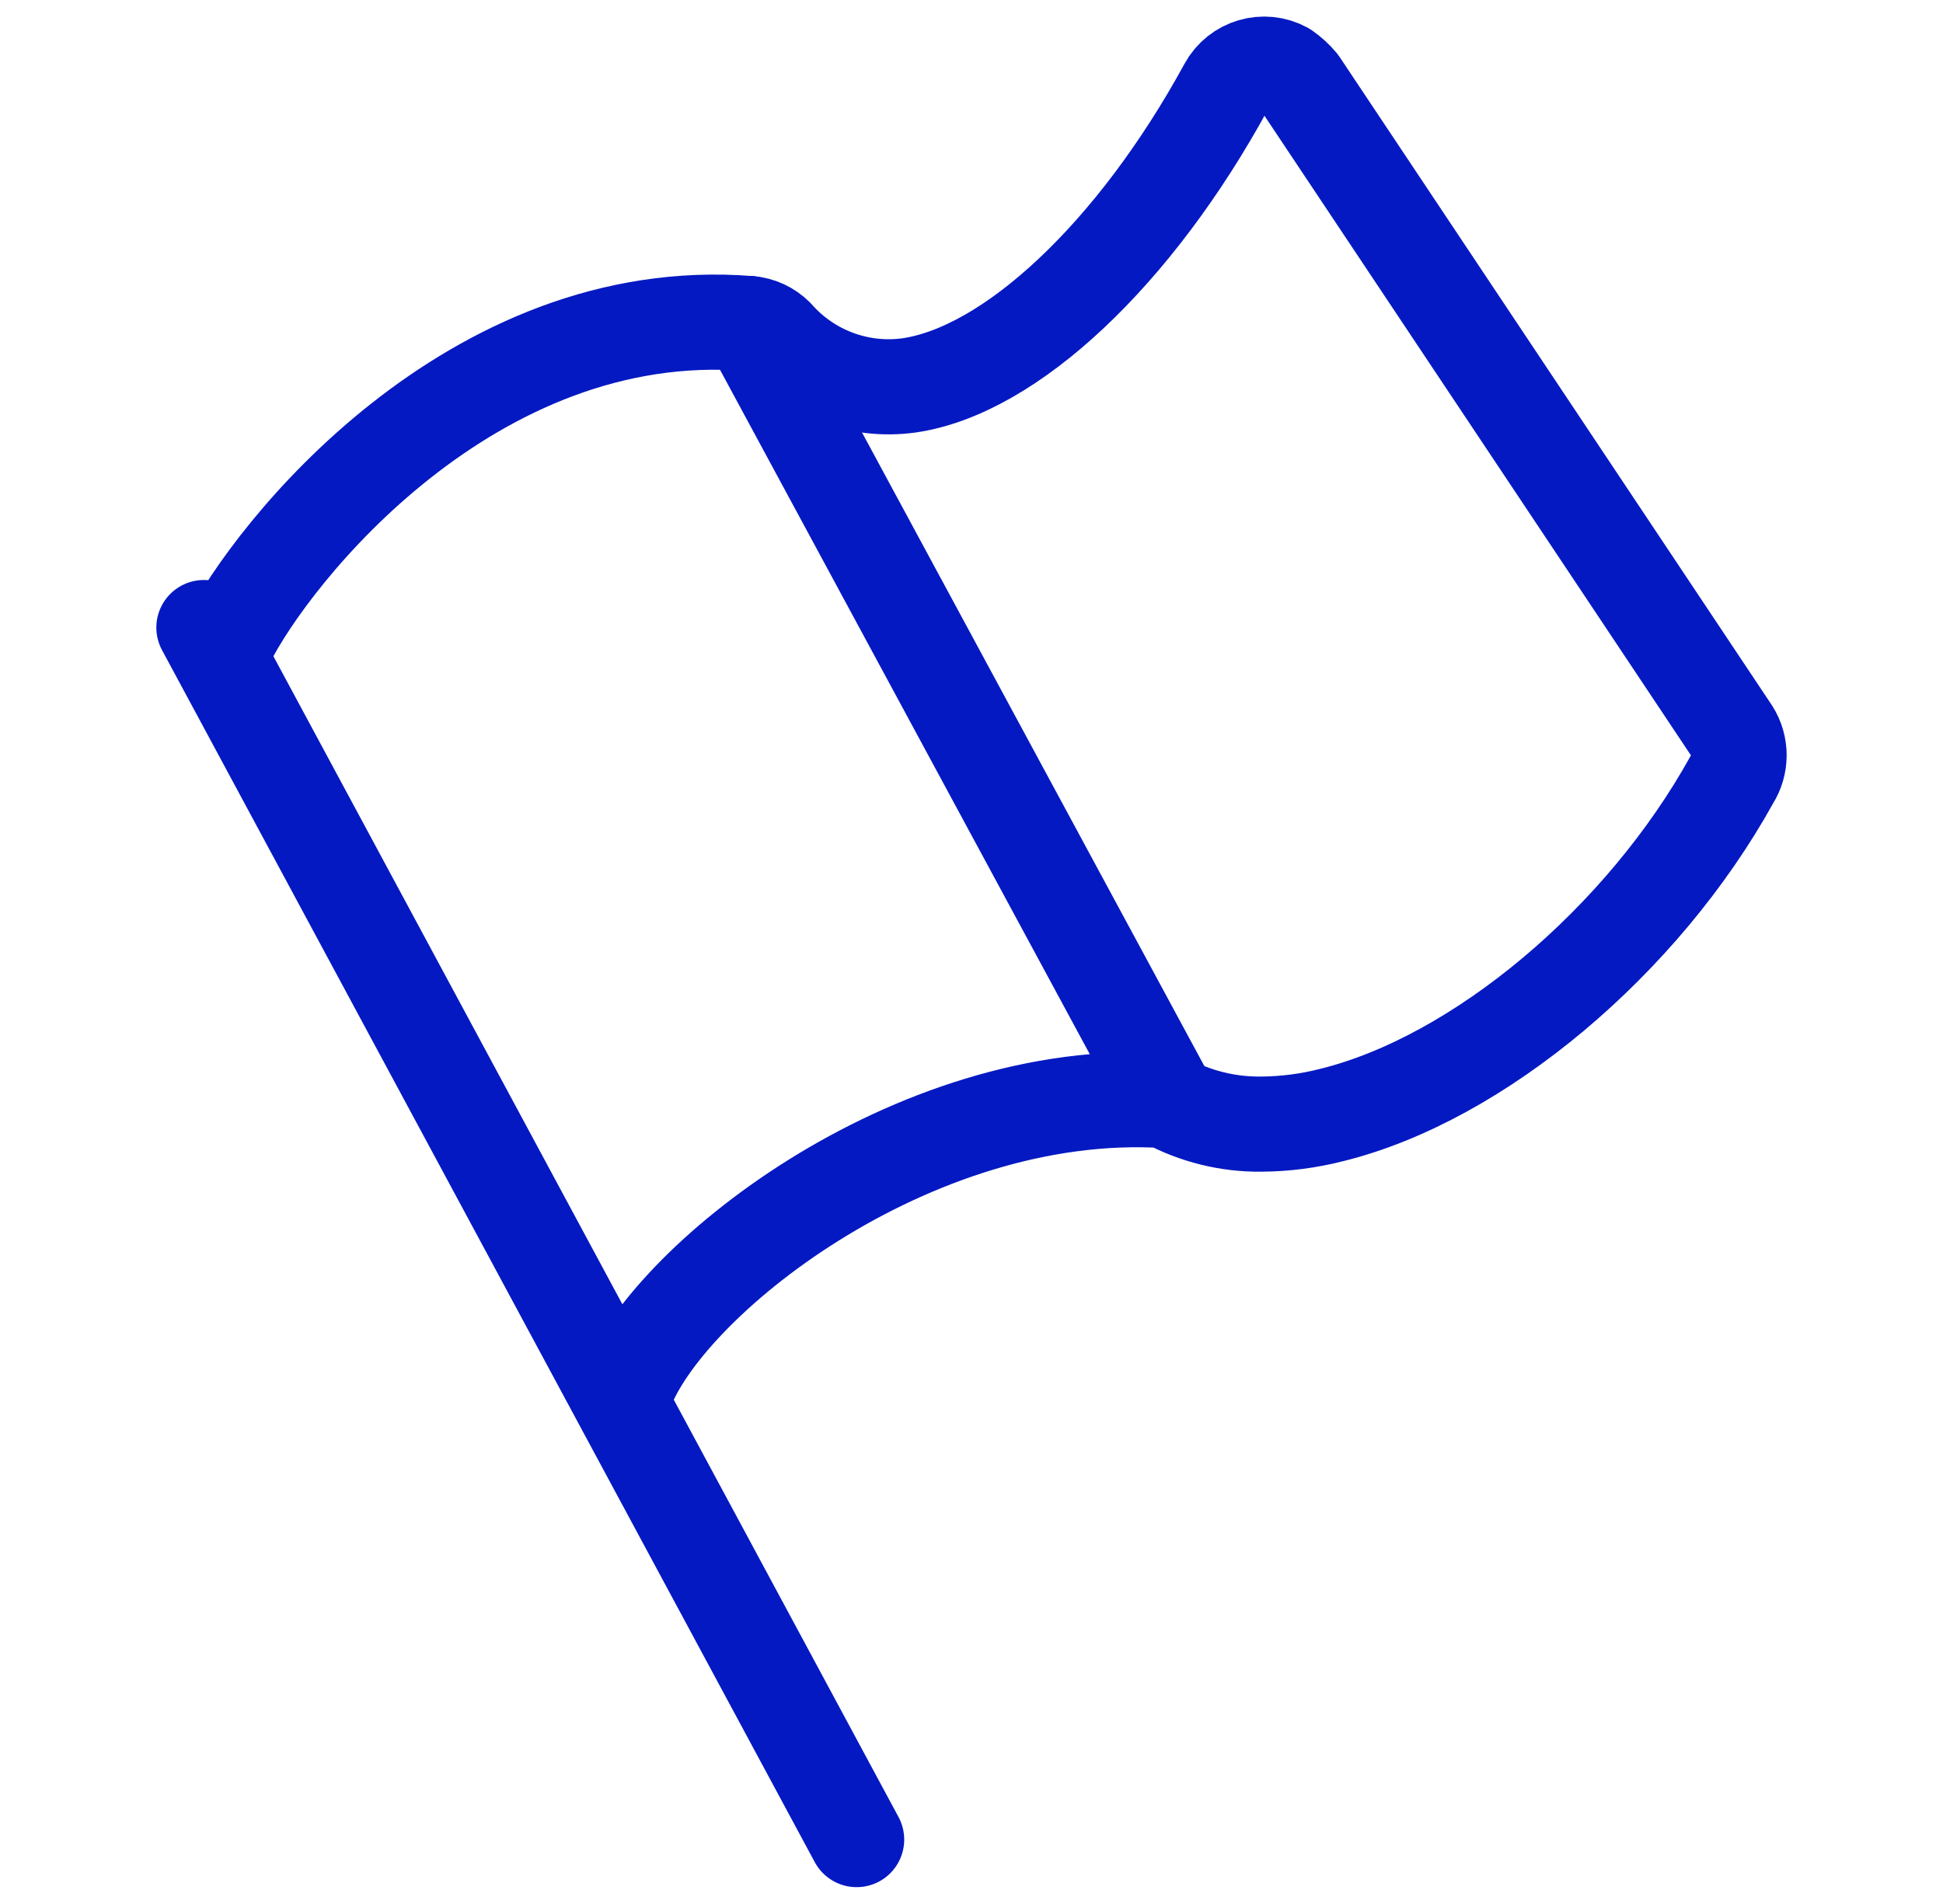
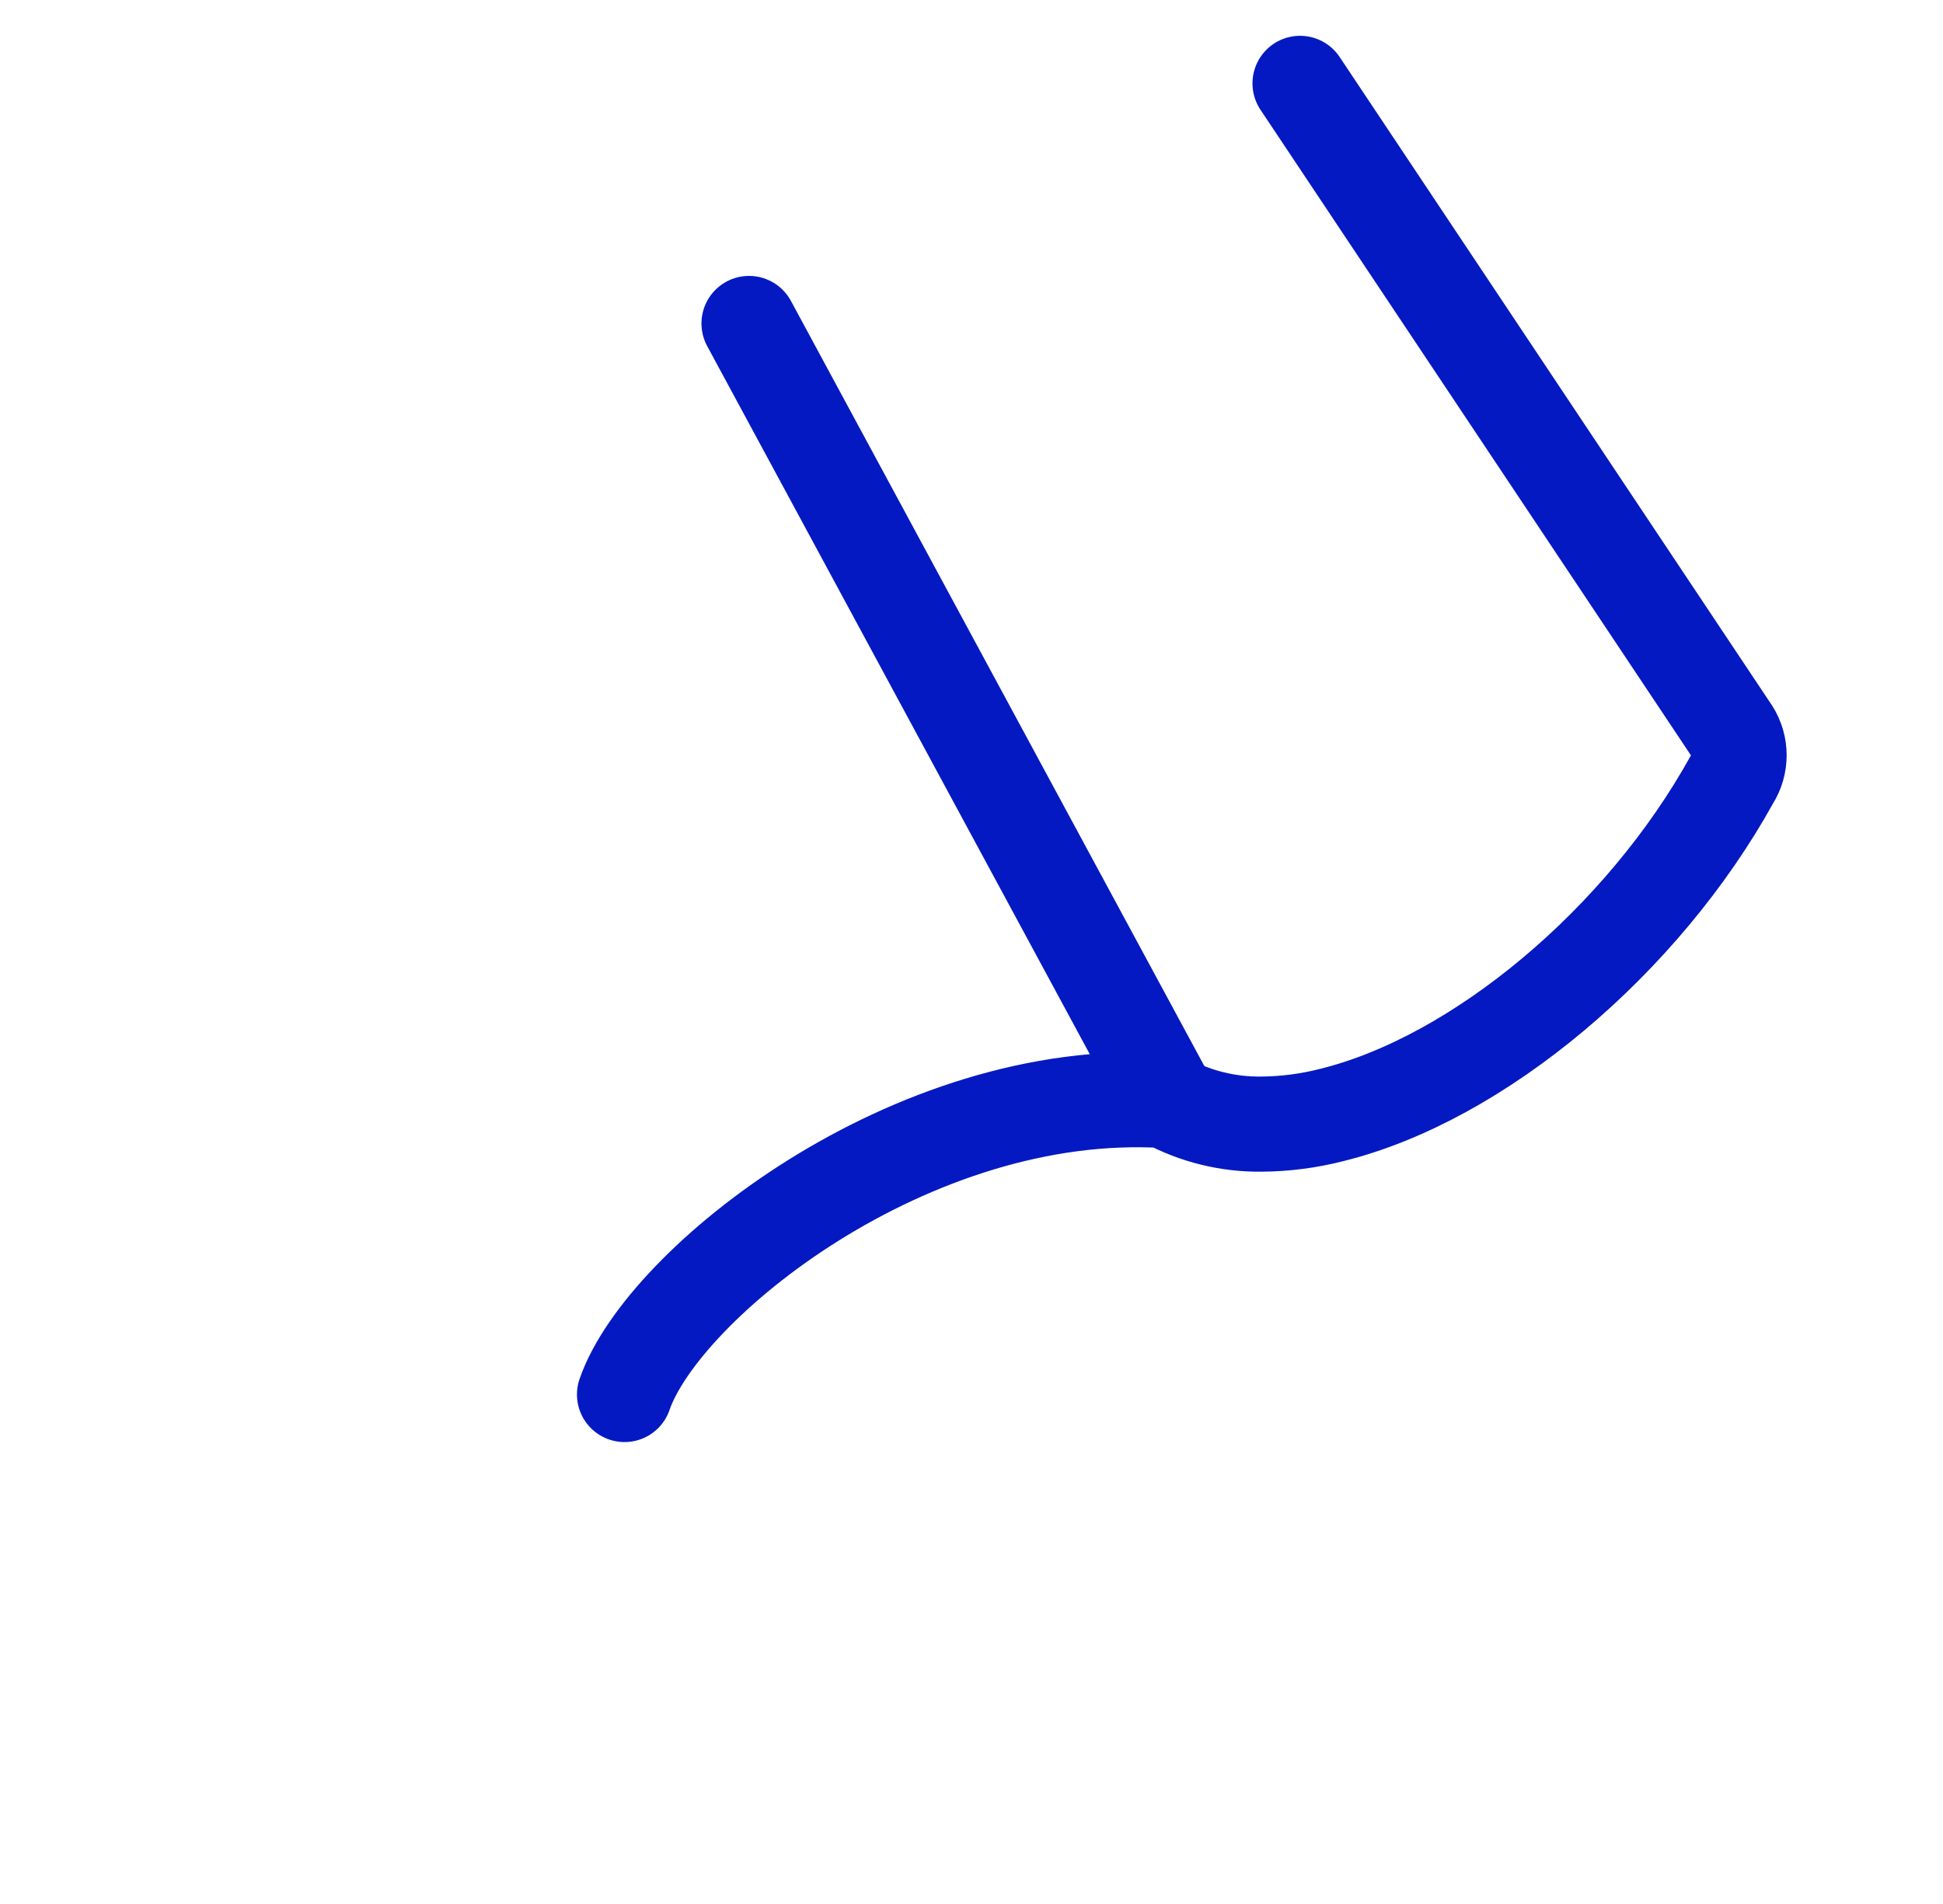
<svg xmlns="http://www.w3.org/2000/svg" viewBox="0 0 457.63 448.41">
  <g fill="none" stroke="#0519c2" stroke-linecap="round" stroke-linejoin="round" stroke-width="22.41">
-     <path d="m147.096 328.466c8.947-26.004 67.365-73.002 127.541-69.228 6.894 3.734 14.628 5.641 22.467 5.542 5.577-.04 11.128-.759 16.531-2.142 34.614-8.531 73.265-40.998 94.327-79.107 2.186-3.436 2.186-7.827 0-11.263m0 0-101.764-152.63c-1.042-1.254-2.25-2.36-3.589-3.289-4.933-2.689-11.112-.87-13.802 4.063-.001.002-.002.004-.003.006-21.441 39.288-50.777 66.913-74.733 70.365-11.705 1.6-23.434-2.769-31.241-11.636-1.712-1.713-3.98-2.758-6.394-2.947-65.376-5.179-112.4 53.829-123.031 75.202" />
+     <path d="m147.096 328.466c8.947-26.004 67.365-73.002 127.541-69.228 6.894 3.734 14.628 5.641 22.467 5.542 5.577-.04 11.128-.759 16.531-2.142 34.614-8.531 73.265-40.998 94.327-79.107 2.186-3.436 2.186-7.827 0-11.263m0 0-101.764-152.63" />
    <path d="m176.421 76.194 97.143 179.807" />
-     <path d="m48.027 147.817 153.735 285.487" />
  </g>
</svg>